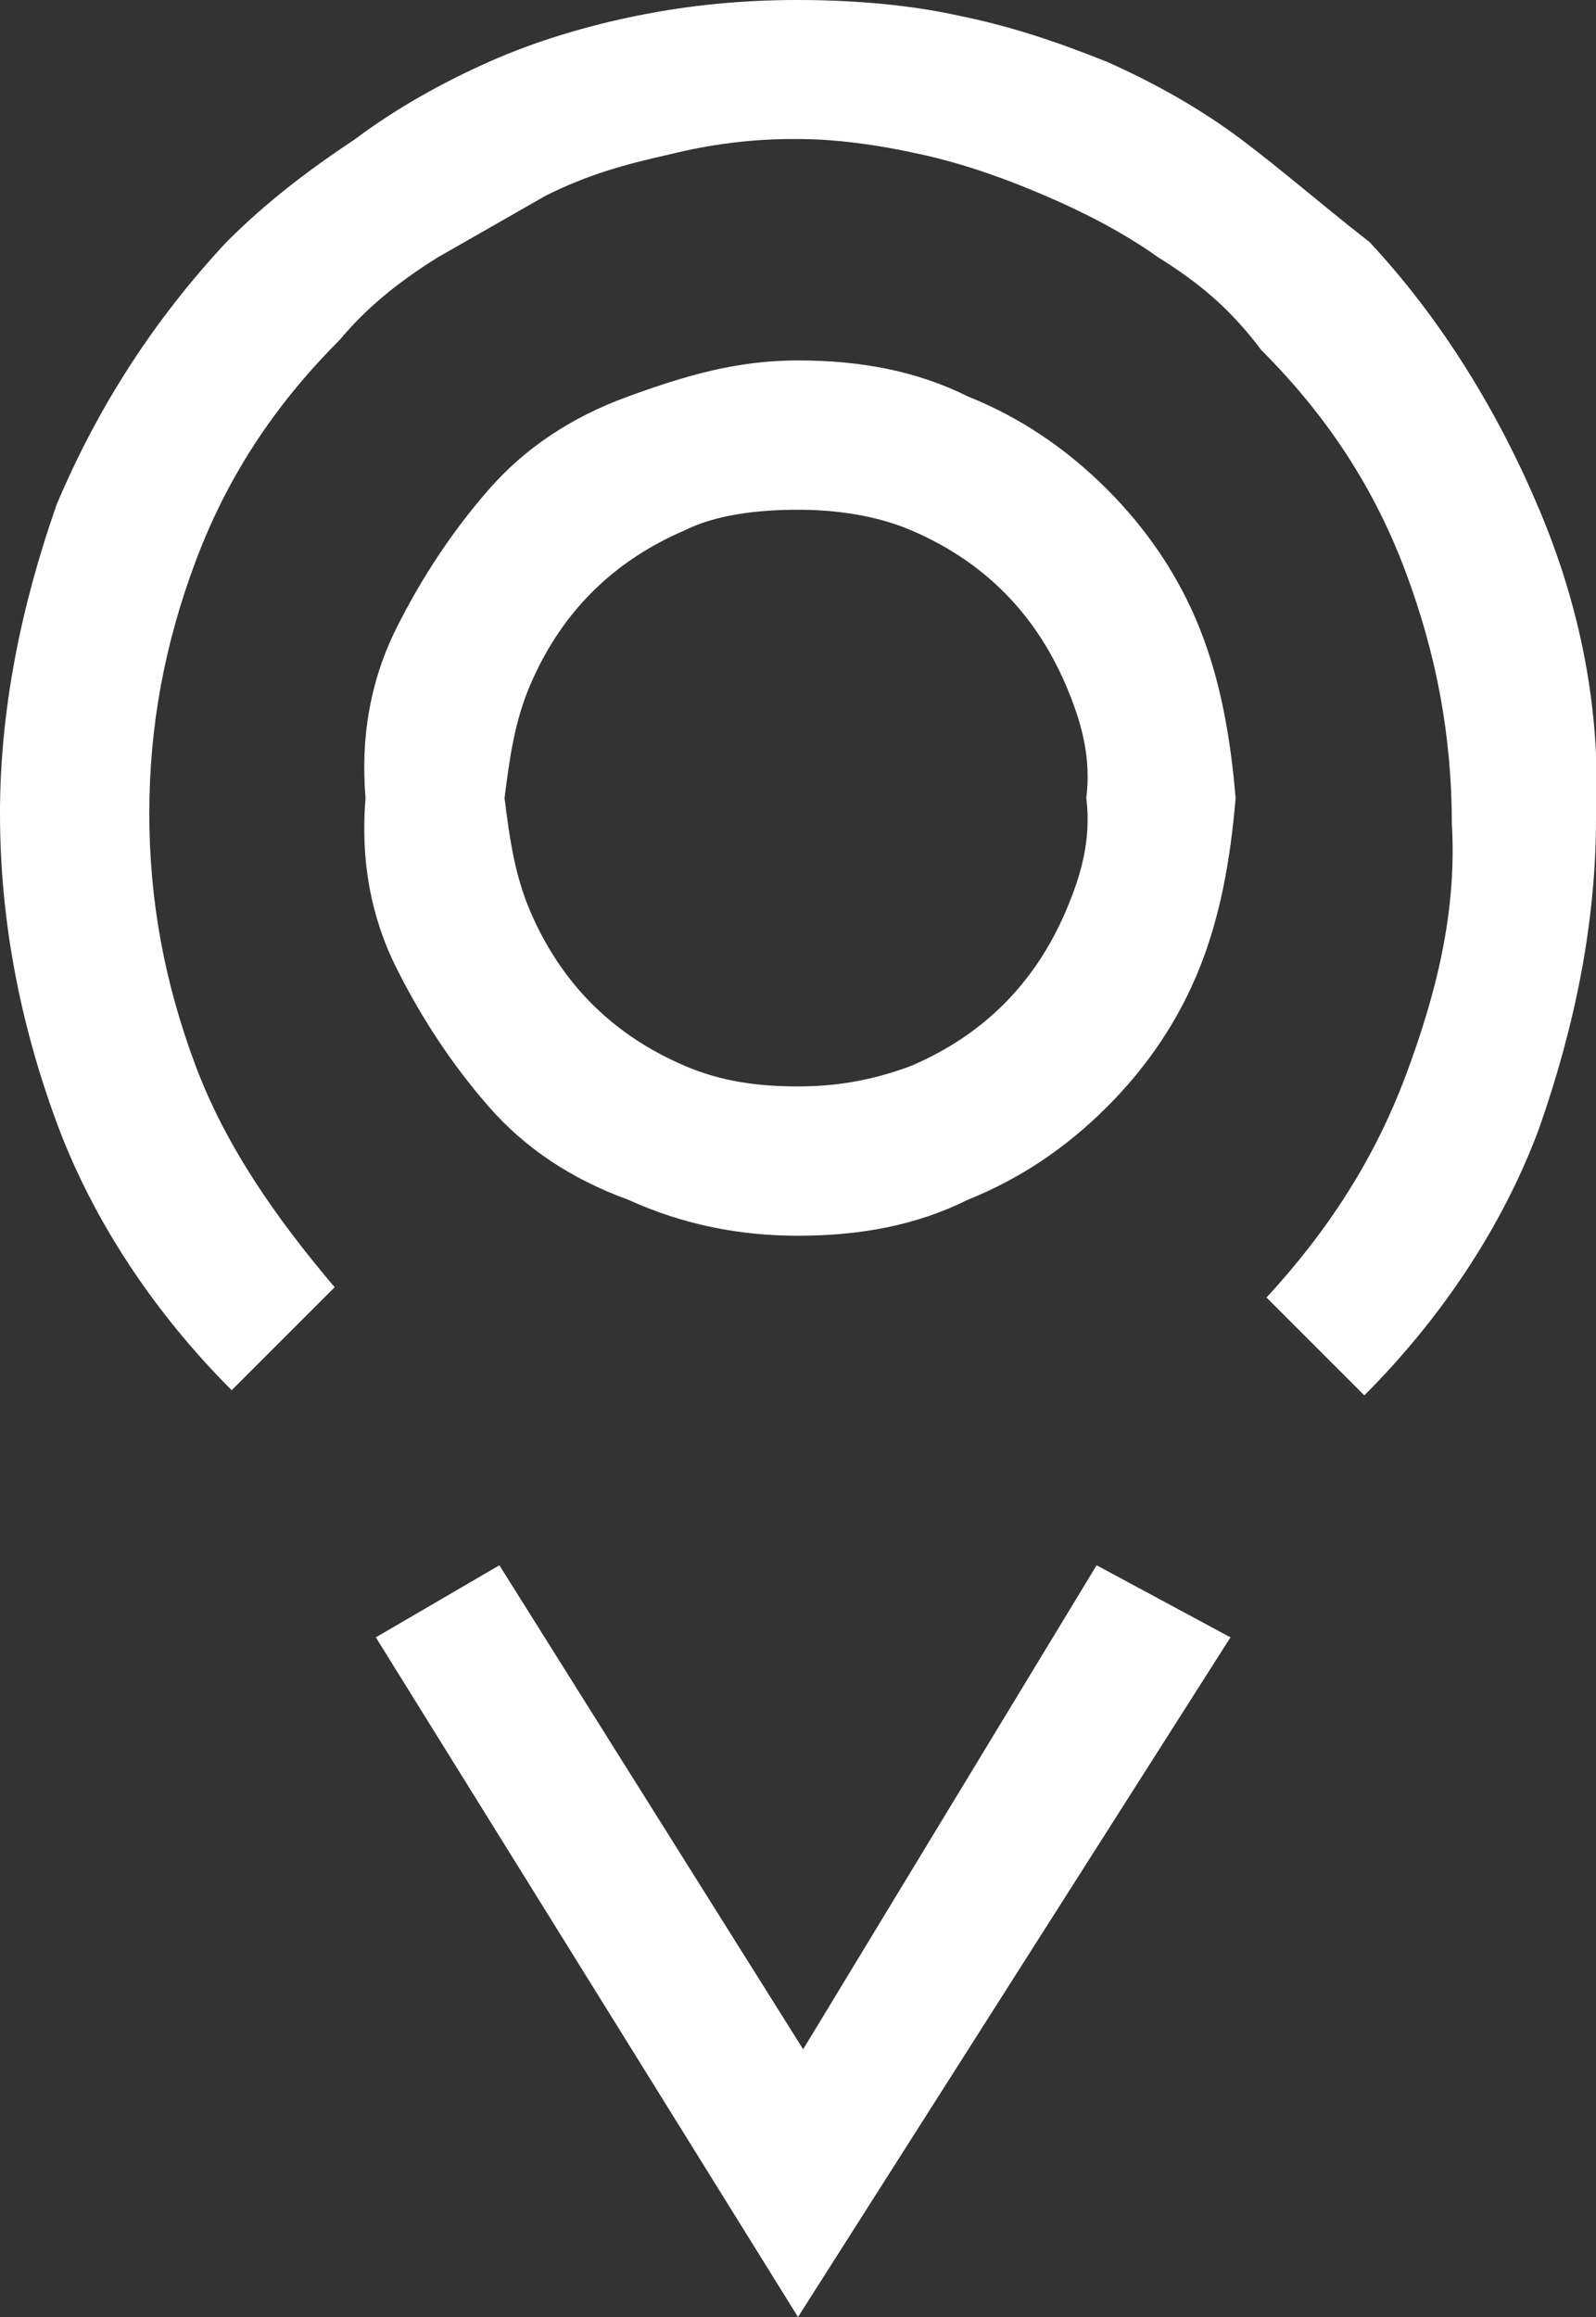
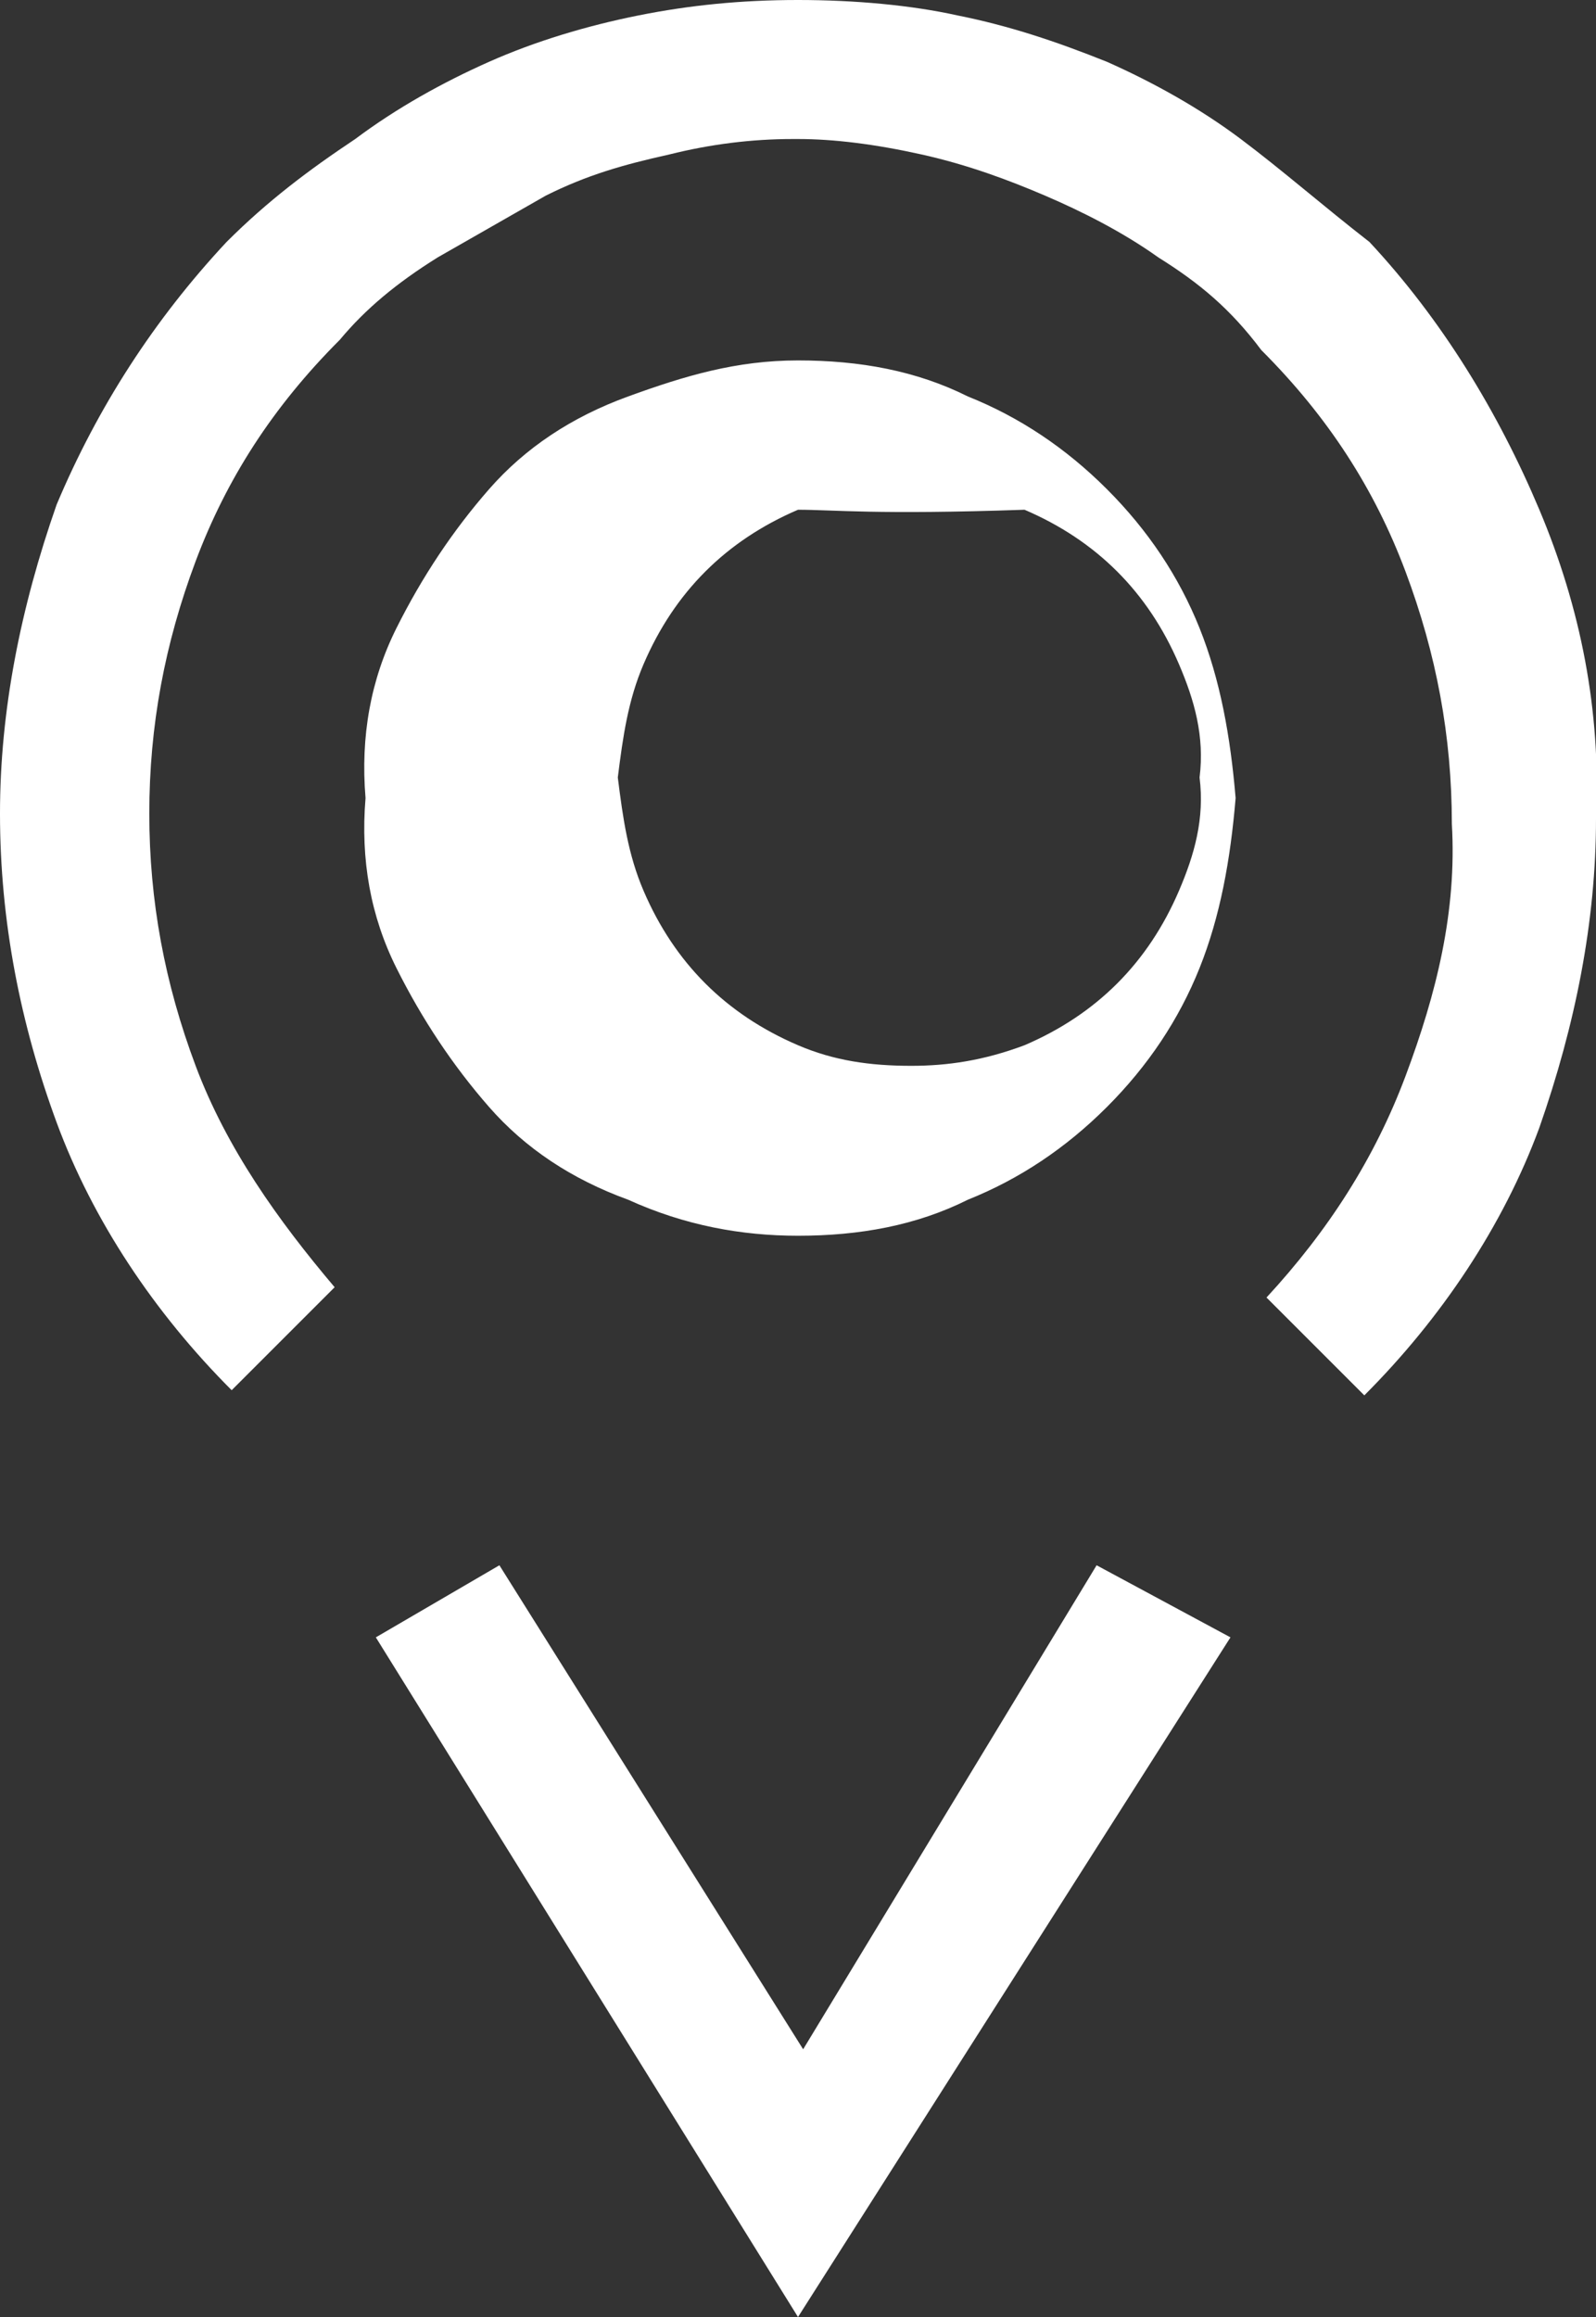
<svg xmlns="http://www.w3.org/2000/svg" version="1.1" id="ico_x5F_LOKACE" x="0px" y="0px" viewBox="0 0 31 45" enable-background="new 0 0 31 45" xml:space="preserve">
  <rect x="0" y="0" width="31" height="45" fill="#333333" stroke="none" />
-   <path fill="#FFFFFF" d="M15.5,9.9c-0.8,0-1.6,0.1-2.2,0.4c-0.7,0.3-1.3,0.7-1.8,1.2c-0.5,0.5-0.9,1.1-1.2,1.8s-0.4,1.4-0.5,2.2  c0.1,0.8,0.2,1.5,0.5,2.2c0.3,0.7,0.7,1.3,1.2,1.8c0.5,0.5,1.1,0.9,1.8,1.2c0.7,0.3,1.4,0.4,2.2,0.4c0.7,0,1.4-0.1,2.2-0.4  c0.7-0.3,1.3-0.7,1.8-1.2c0.5-0.5,0.9-1.1,1.2-1.8c0.3-0.7,0.5-1.4,0.4-2.2c0.1-0.8-0.1-1.5-0.4-2.2c-0.3-0.7-0.7-1.3-1.2-1.8  c-0.5-0.5-1.1-0.9-1.8-1.2C17,10,16.2,9.9,15.5,9.9z M15.5,24c-1.1,0-2.2-0.2-3.3-0.7c-1.1-0.4-2-1-2.7-1.8  c-0.7-0.8-1.3-1.7-1.8-2.7c-0.5-1-0.7-2.1-0.6-3.3c-0.1-1.2,0.1-2.3,0.6-3.3c0.5-1,1.1-1.9,1.8-2.7c0.7-0.8,1.6-1.4,2.7-1.8  c1.1-0.4,2.1-0.7,3.3-0.7c1.2,0,2.3,0.2,3.3,0.7c1,0.4,1.9,1,2.7,1.8c0.8,0.8,1.4,1.7,1.8,2.7c0.4,1,0.6,2.1,0.7,3.3  c-0.1,1.2-0.3,2.3-0.7,3.3c-0.4,1-1,1.9-1.8,2.7c-0.8,0.8-1.7,1.4-2.7,1.8C17.8,23.8,16.7,24,15.5,24z M15.5,45L7.3,31.8l2.4-1.4  l5.9,9.4l5.7-9.4l2.6,1.4L15.5,45z M4.5,27c-1.5-1.5-2.7-3.3-3.4-5.2c-0.7-1.9-1.1-3.9-1.1-6c0-2,0.4-4,1.1-6C1.9,7.9,3,6.2,4.4,4.7  c0.8-0.8,1.6-1.4,2.5-2c0.8-0.6,1.7-1.1,2.6-1.5c0.9-0.4,1.9-0.7,2.9-0.9c1-0.2,2-0.3,3.1-0.3c-0.1,0-0.1,0,0,0c0,0,0,0,0,0  c0,0,0,0,0,0c0,0,0,0,0,0c1.1,0,2.2,0.1,3.1,0.3c1,0.2,1.9,0.5,2.9,0.9c0.9,0.4,1.8,0.9,2.6,1.5c0.8,0.6,1.6,1.3,2.5,2  c1.4,1.5,2.5,3.3,3.3,5.2c0.8,1.9,1.2,3.9,1.1,6c0,2-0.4,4-1.1,6c-0.7,1.9-1.9,3.7-3.4,5.2l-1.9-1.9c1.2-1.3,2.1-2.7,2.7-4.3  c0.6-1.6,1-3.2,0.9-4.9c0-1.7-0.3-3.3-0.9-4.9c-0.6-1.6-1.5-3-2.8-4.3C23.9,6,23.3,5.5,22.5,5c-0.7-0.5-1.5-0.9-2.2-1.2  c-0.7-0.3-1.5-0.6-2.4-0.8c-0.9-0.2-1.7-0.3-2.4-0.3h-0.1c-0.8,0-1.6,0.1-2.4,0.3c-0.9,0.2-1.6,0.4-2.4,0.8C9.9,4.2,9.2,4.6,8.5,5  C7.7,5.5,7.1,6,6.6,6.6c-1.3,1.3-2.2,2.7-2.8,4.3c-0.6,1.6-0.9,3.2-0.9,4.9c0,1.7,0.3,3.3,0.9,4.9c0.6,1.6,1.6,3,2.7,4.3L4.5,27z" />
+   <path fill="#FFFFFF" d="M15.5,9.9c-0.7,0.3-1.3,0.7-1.8,1.2c-0.5,0.5-0.9,1.1-1.2,1.8s-0.4,1.4-0.5,2.2  c0.1,0.8,0.2,1.5,0.5,2.2c0.3,0.7,0.7,1.3,1.2,1.8c0.5,0.5,1.1,0.9,1.8,1.2c0.7,0.3,1.4,0.4,2.2,0.4c0.7,0,1.4-0.1,2.2-0.4  c0.7-0.3,1.3-0.7,1.8-1.2c0.5-0.5,0.9-1.1,1.2-1.8c0.3-0.7,0.5-1.4,0.4-2.2c0.1-0.8-0.1-1.5-0.4-2.2c-0.3-0.7-0.7-1.3-1.2-1.8  c-0.5-0.5-1.1-0.9-1.8-1.2C17,10,16.2,9.9,15.5,9.9z M15.5,24c-1.1,0-2.2-0.2-3.3-0.7c-1.1-0.4-2-1-2.7-1.8  c-0.7-0.8-1.3-1.7-1.8-2.7c-0.5-1-0.7-2.1-0.6-3.3c-0.1-1.2,0.1-2.3,0.6-3.3c0.5-1,1.1-1.9,1.8-2.7c0.7-0.8,1.6-1.4,2.7-1.8  c1.1-0.4,2.1-0.7,3.3-0.7c1.2,0,2.3,0.2,3.3,0.7c1,0.4,1.9,1,2.7,1.8c0.8,0.8,1.4,1.7,1.8,2.7c0.4,1,0.6,2.1,0.7,3.3  c-0.1,1.2-0.3,2.3-0.7,3.3c-0.4,1-1,1.9-1.8,2.7c-0.8,0.8-1.7,1.4-2.7,1.8C17.8,23.8,16.7,24,15.5,24z M15.5,45L7.3,31.8l2.4-1.4  l5.9,9.4l5.7-9.4l2.6,1.4L15.5,45z M4.5,27c-1.5-1.5-2.7-3.3-3.4-5.2c-0.7-1.9-1.1-3.9-1.1-6c0-2,0.4-4,1.1-6C1.9,7.9,3,6.2,4.4,4.7  c0.8-0.8,1.6-1.4,2.5-2c0.8-0.6,1.7-1.1,2.6-1.5c0.9-0.4,1.9-0.7,2.9-0.9c1-0.2,2-0.3,3.1-0.3c-0.1,0-0.1,0,0,0c0,0,0,0,0,0  c0,0,0,0,0,0c0,0,0,0,0,0c1.1,0,2.2,0.1,3.1,0.3c1,0.2,1.9,0.5,2.9,0.9c0.9,0.4,1.8,0.9,2.6,1.5c0.8,0.6,1.6,1.3,2.5,2  c1.4,1.5,2.5,3.3,3.3,5.2c0.8,1.9,1.2,3.9,1.1,6c0,2-0.4,4-1.1,6c-0.7,1.9-1.9,3.7-3.4,5.2l-1.9-1.9c1.2-1.3,2.1-2.7,2.7-4.3  c0.6-1.6,1-3.2,0.9-4.9c0-1.7-0.3-3.3-0.9-4.9c-0.6-1.6-1.5-3-2.8-4.3C23.9,6,23.3,5.5,22.5,5c-0.7-0.5-1.5-0.9-2.2-1.2  c-0.7-0.3-1.5-0.6-2.4-0.8c-0.9-0.2-1.7-0.3-2.4-0.3h-0.1c-0.8,0-1.6,0.1-2.4,0.3c-0.9,0.2-1.6,0.4-2.4,0.8C9.9,4.2,9.2,4.6,8.5,5  C7.7,5.5,7.1,6,6.6,6.6c-1.3,1.3-2.2,2.7-2.8,4.3c-0.6,1.6-0.9,3.2-0.9,4.9c0,1.7,0.3,3.3,0.9,4.9c0.6,1.6,1.6,3,2.7,4.3L4.5,27z" />
</svg>